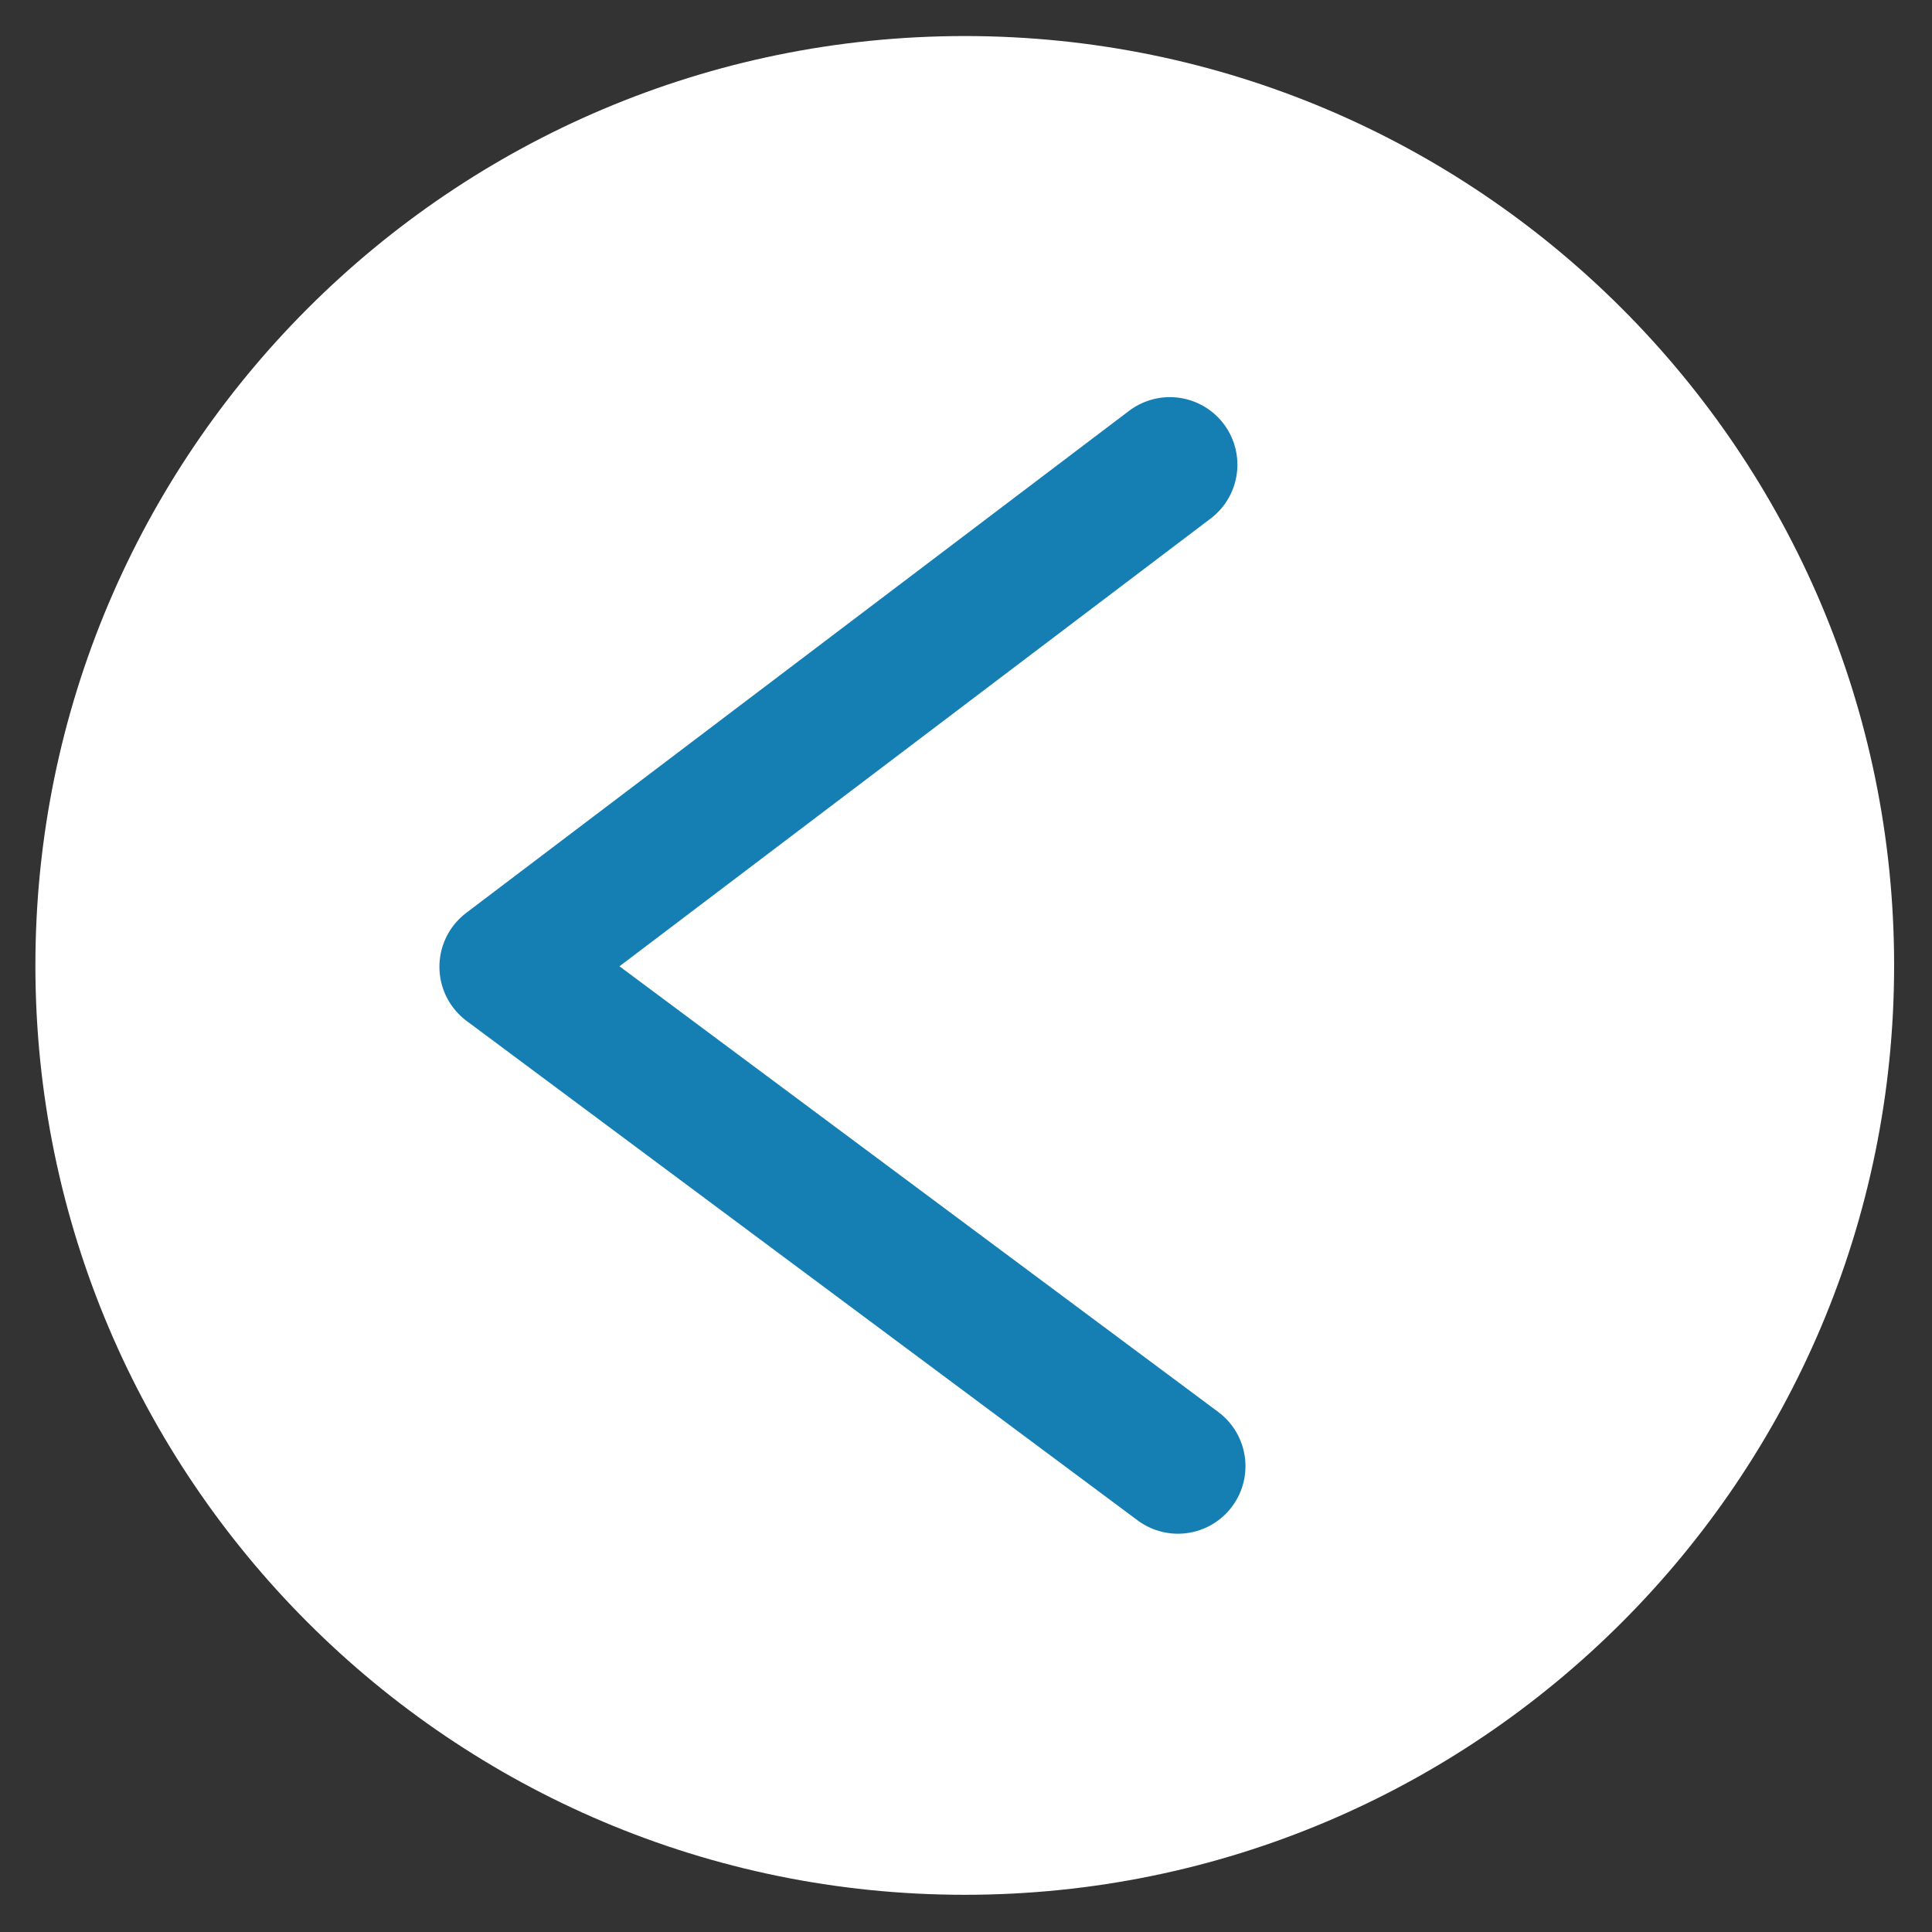
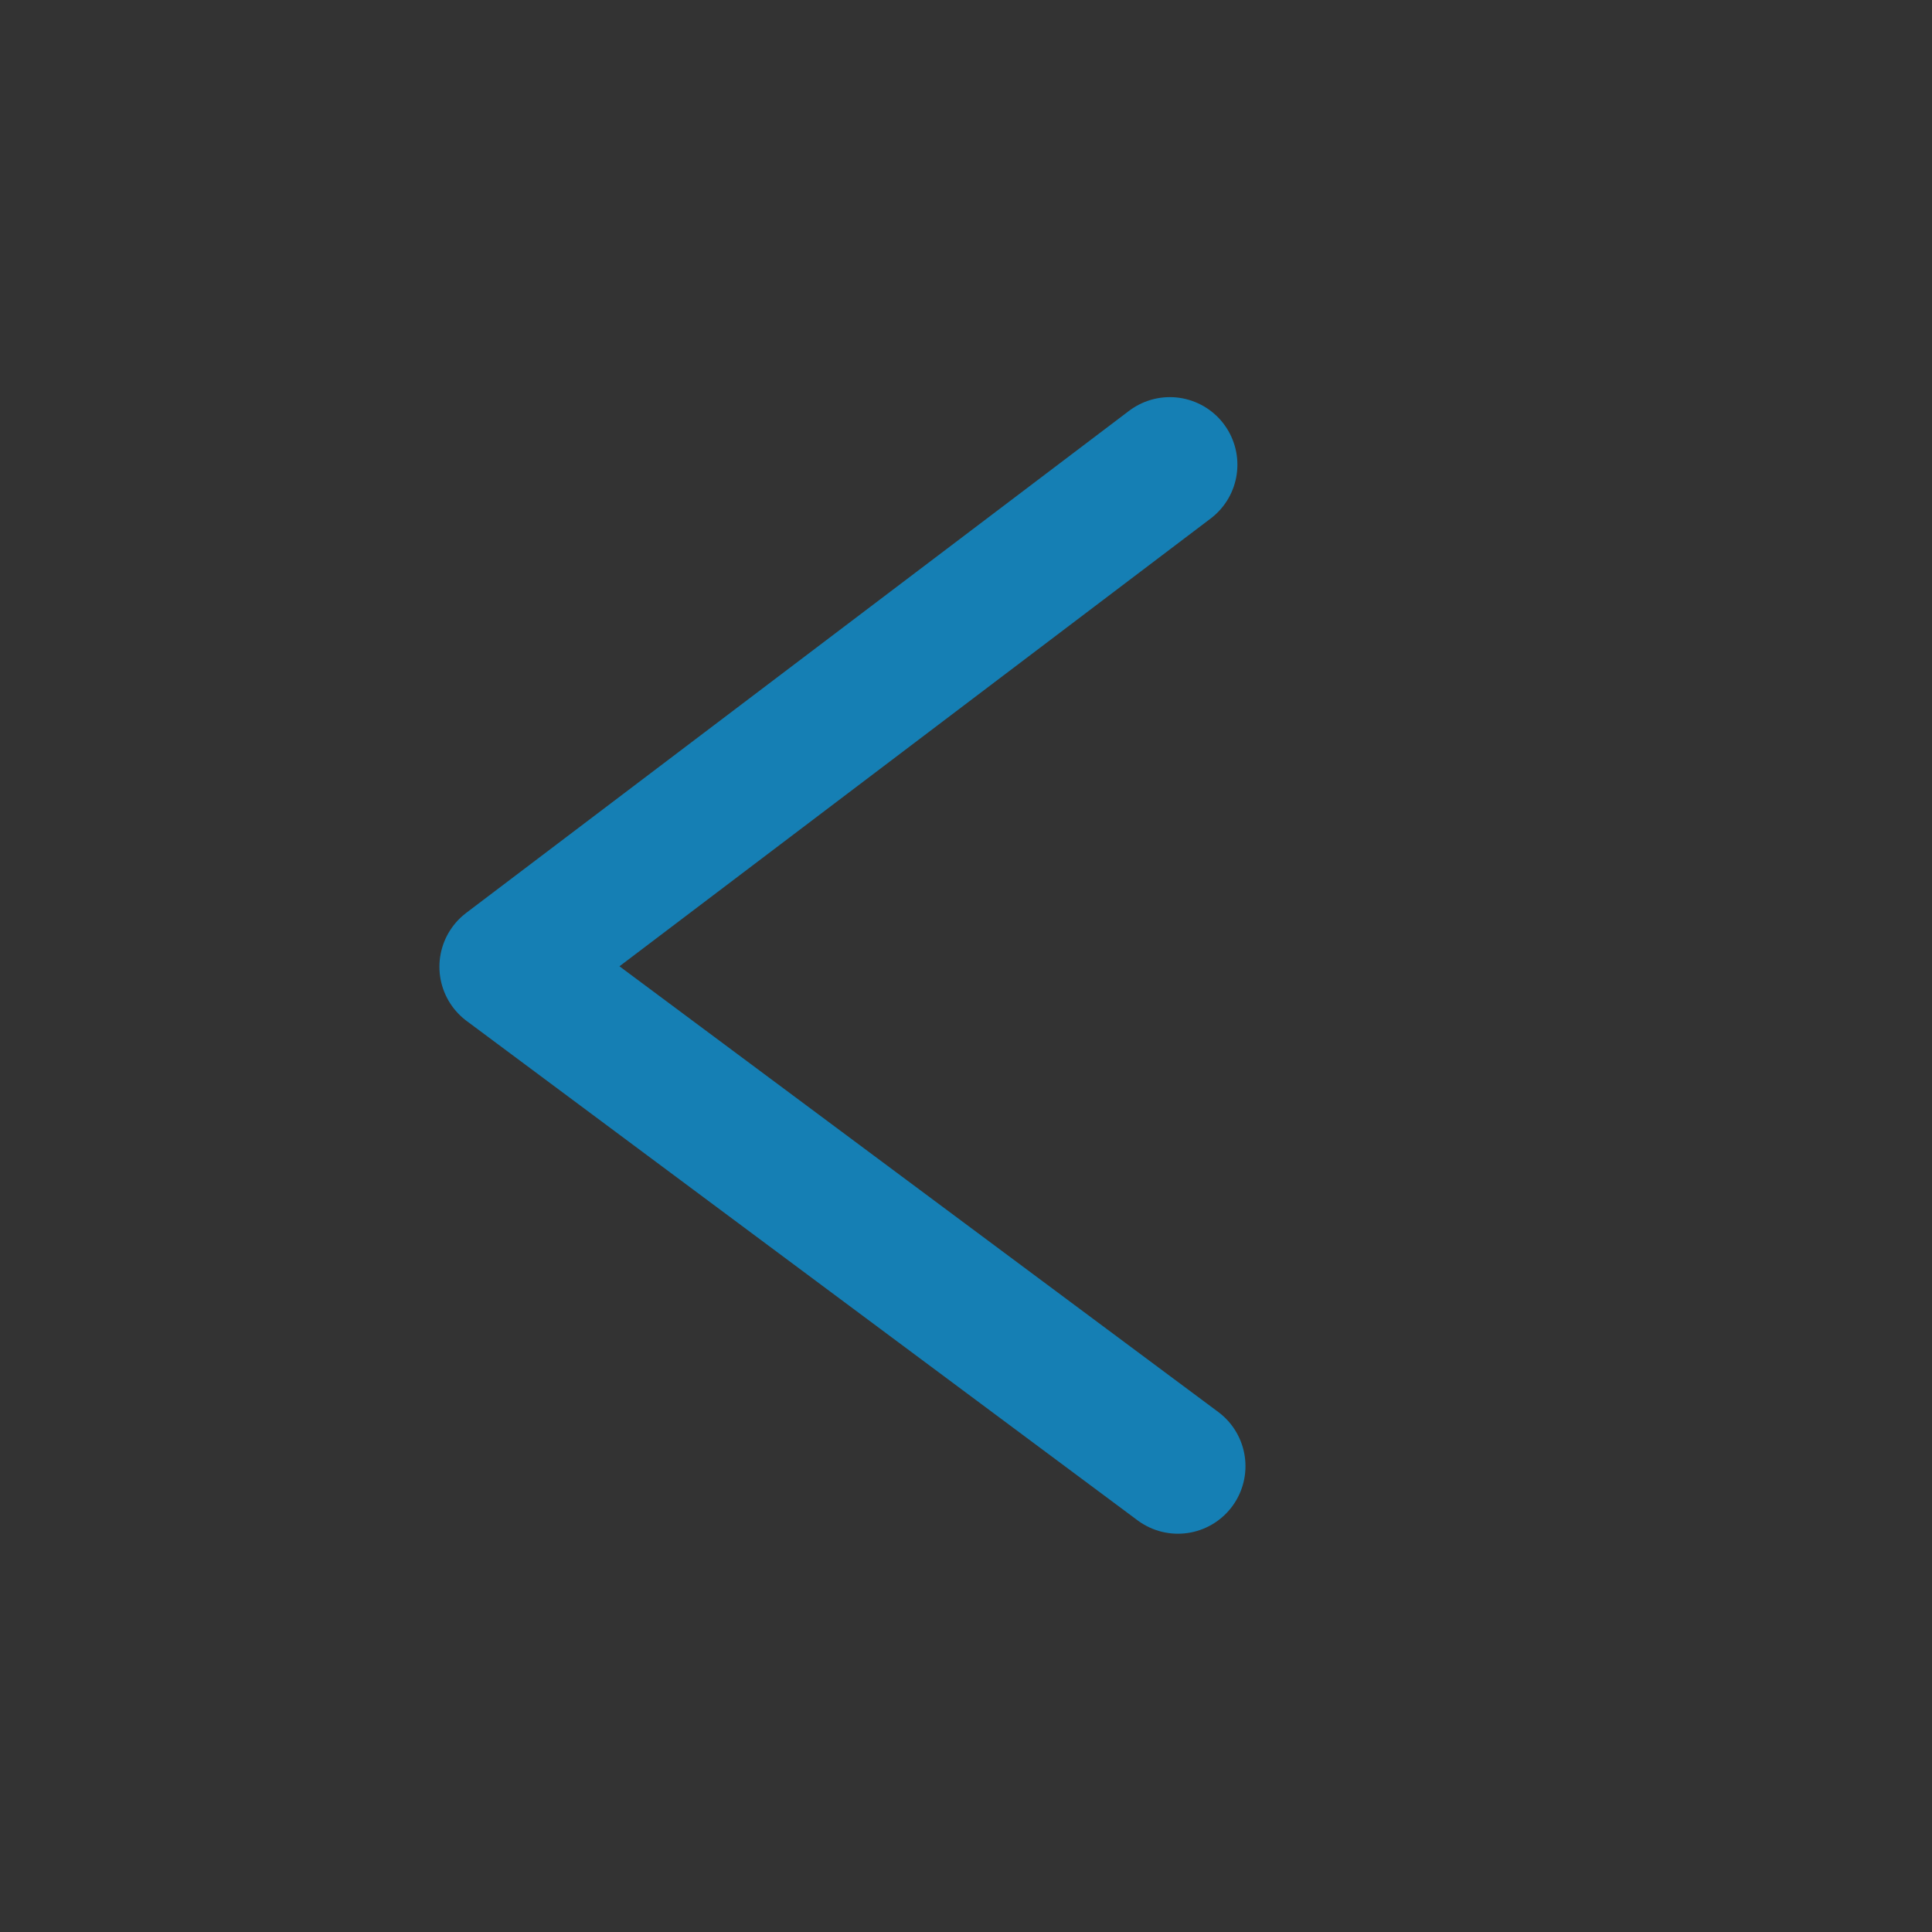
<svg xmlns="http://www.w3.org/2000/svg" width="100%" height="100%" viewBox="0 0 1738 1738" version="1.1" xml:space="preserve" style="fill-rule:evenodd;clip-rule:evenodd;stroke-linecap:round;stroke-linejoin:round;stroke-miterlimit:1.5;">
  <rect x="0" y="0" width="1738" height="1738" fill="#333333" stroke="none" />
  <g id="Layer4">
-     <path d="M31.842,868.492c-0,-461.442 374.616,-836.063 836.041,-836.063c461.421,0 836.042,374.621 836.042,836.059c0,461.424 -374.621,836.045 -836.042,836.045c-461.425,0 -836.041,-374.621 -836.041,-836.046l-0,0.005Z" style="fill:#fff;" />
    <path d="M1059.64,1318.94l-603.58,-449.255l596.321,-451.666" style="fill:none;stroke:#157fb4;stroke-width:121.54px;" />
  </g>
</svg>